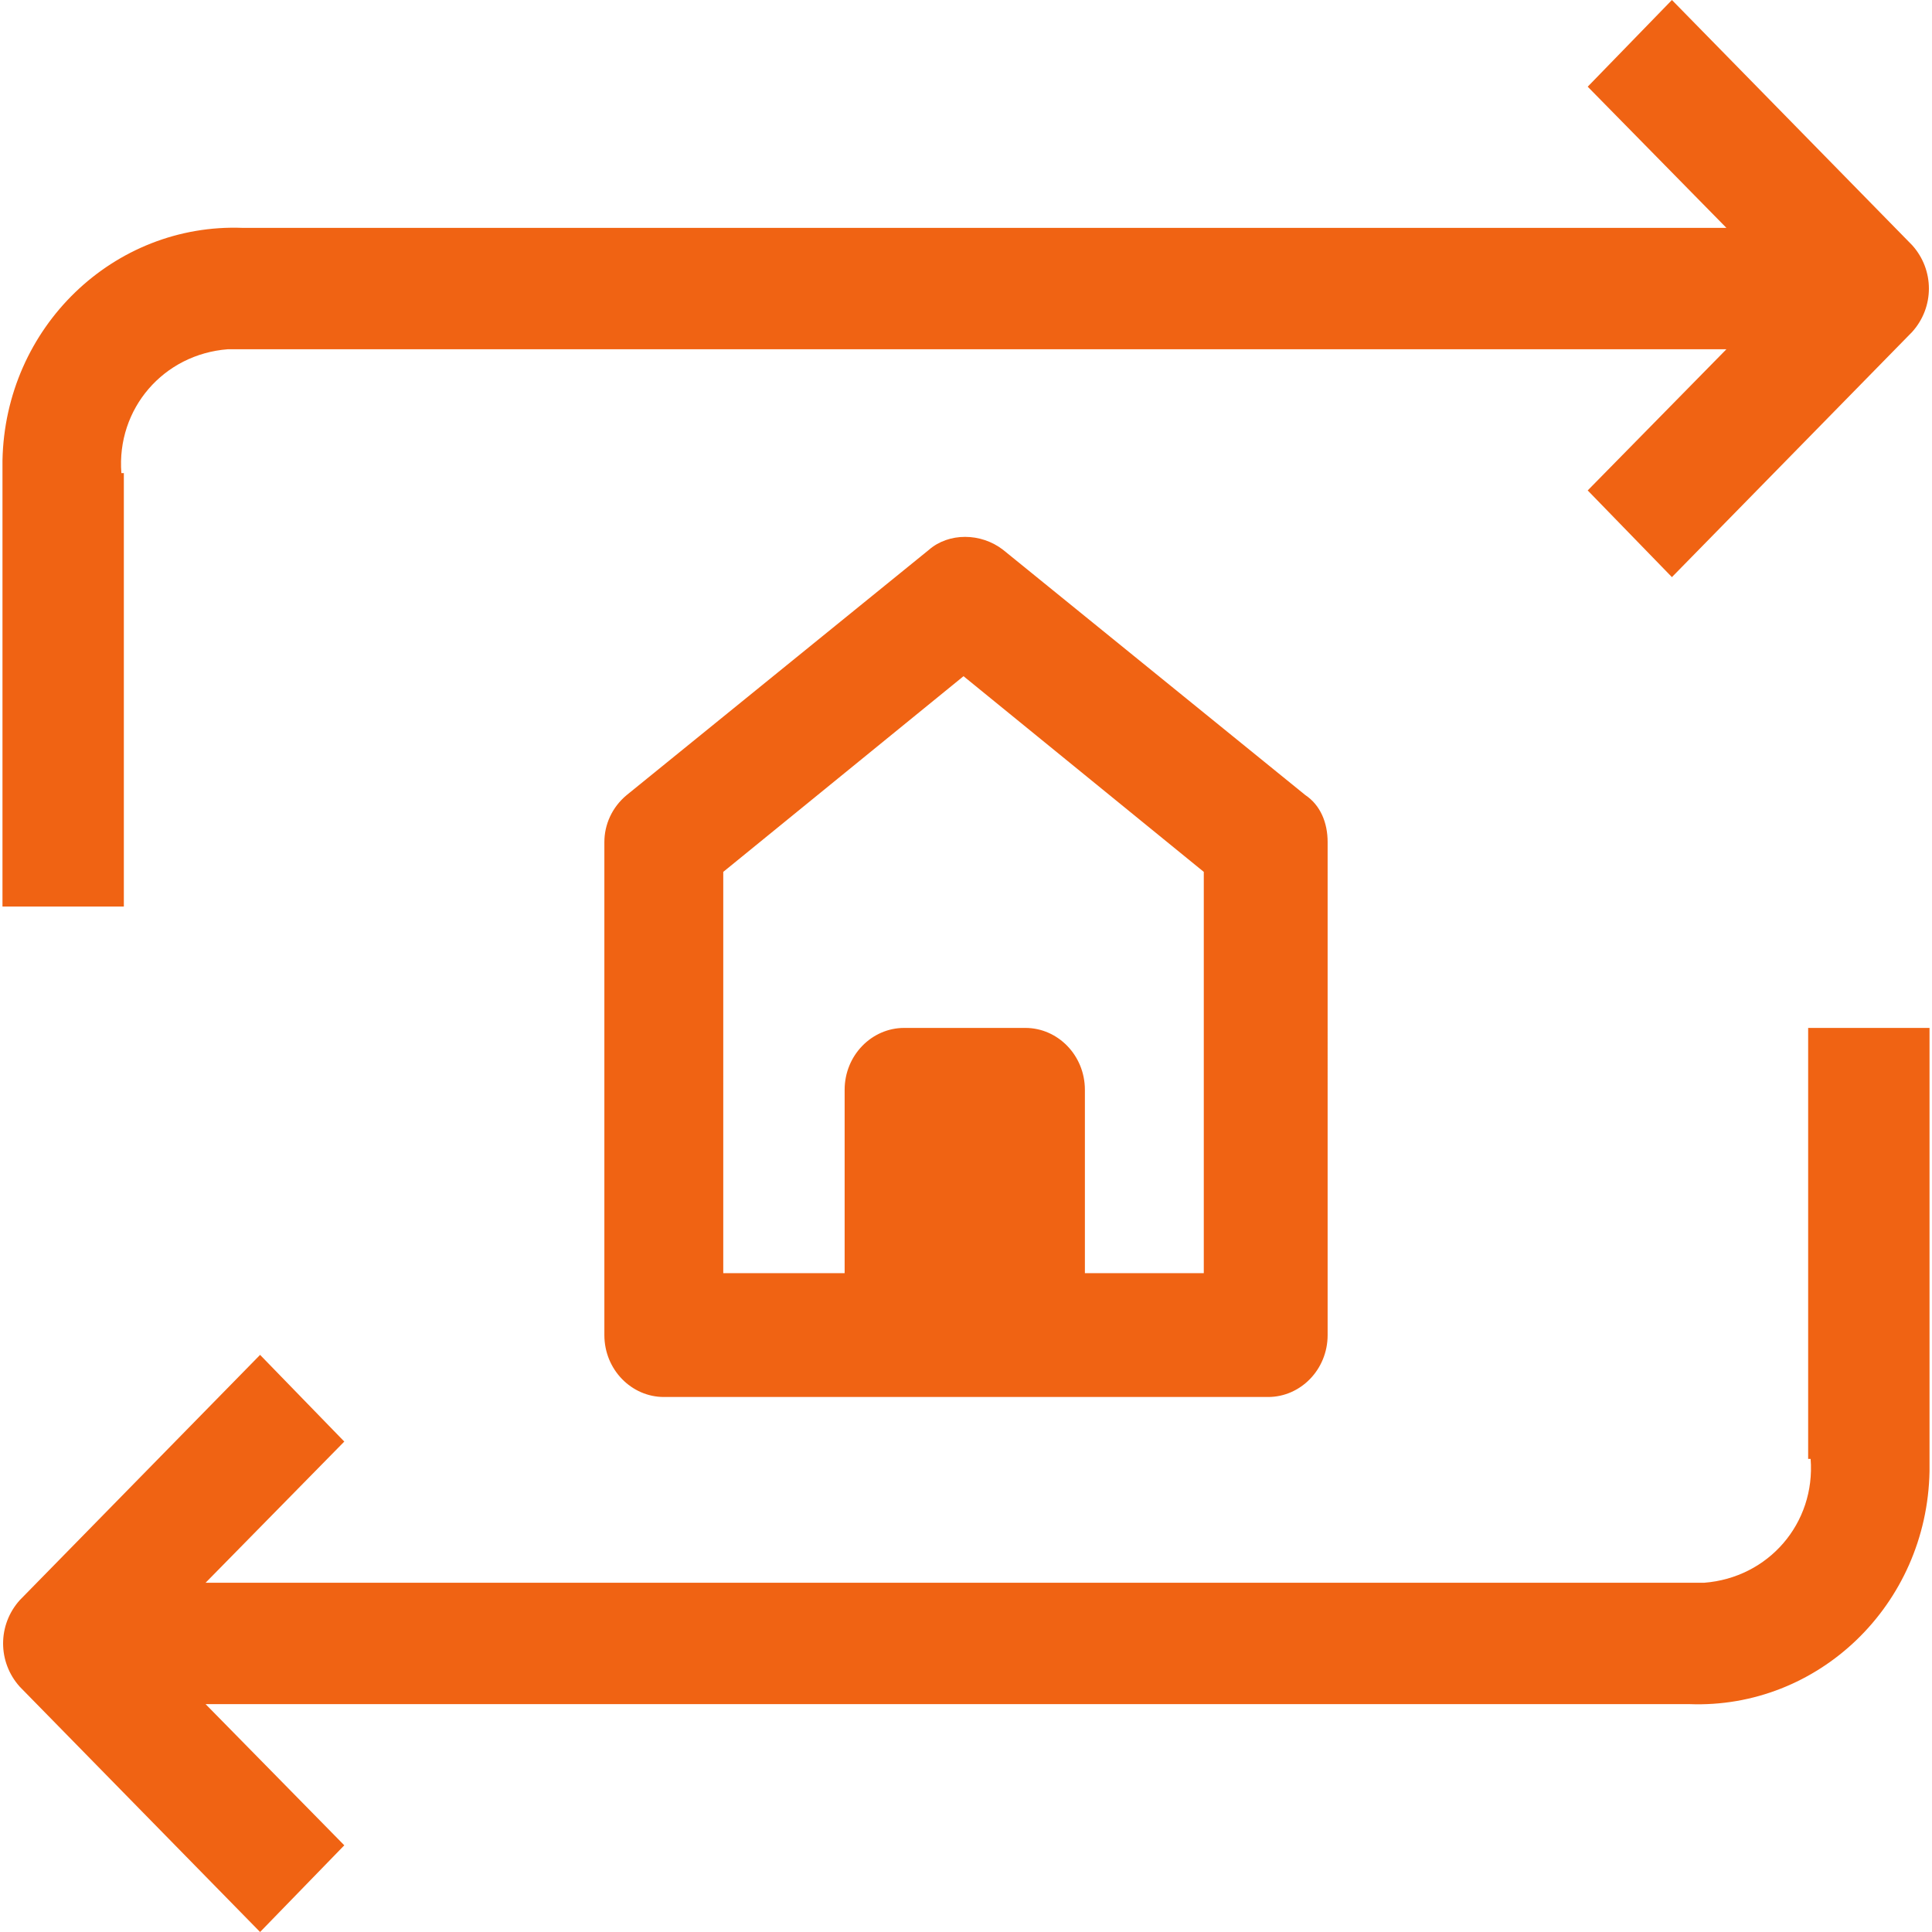
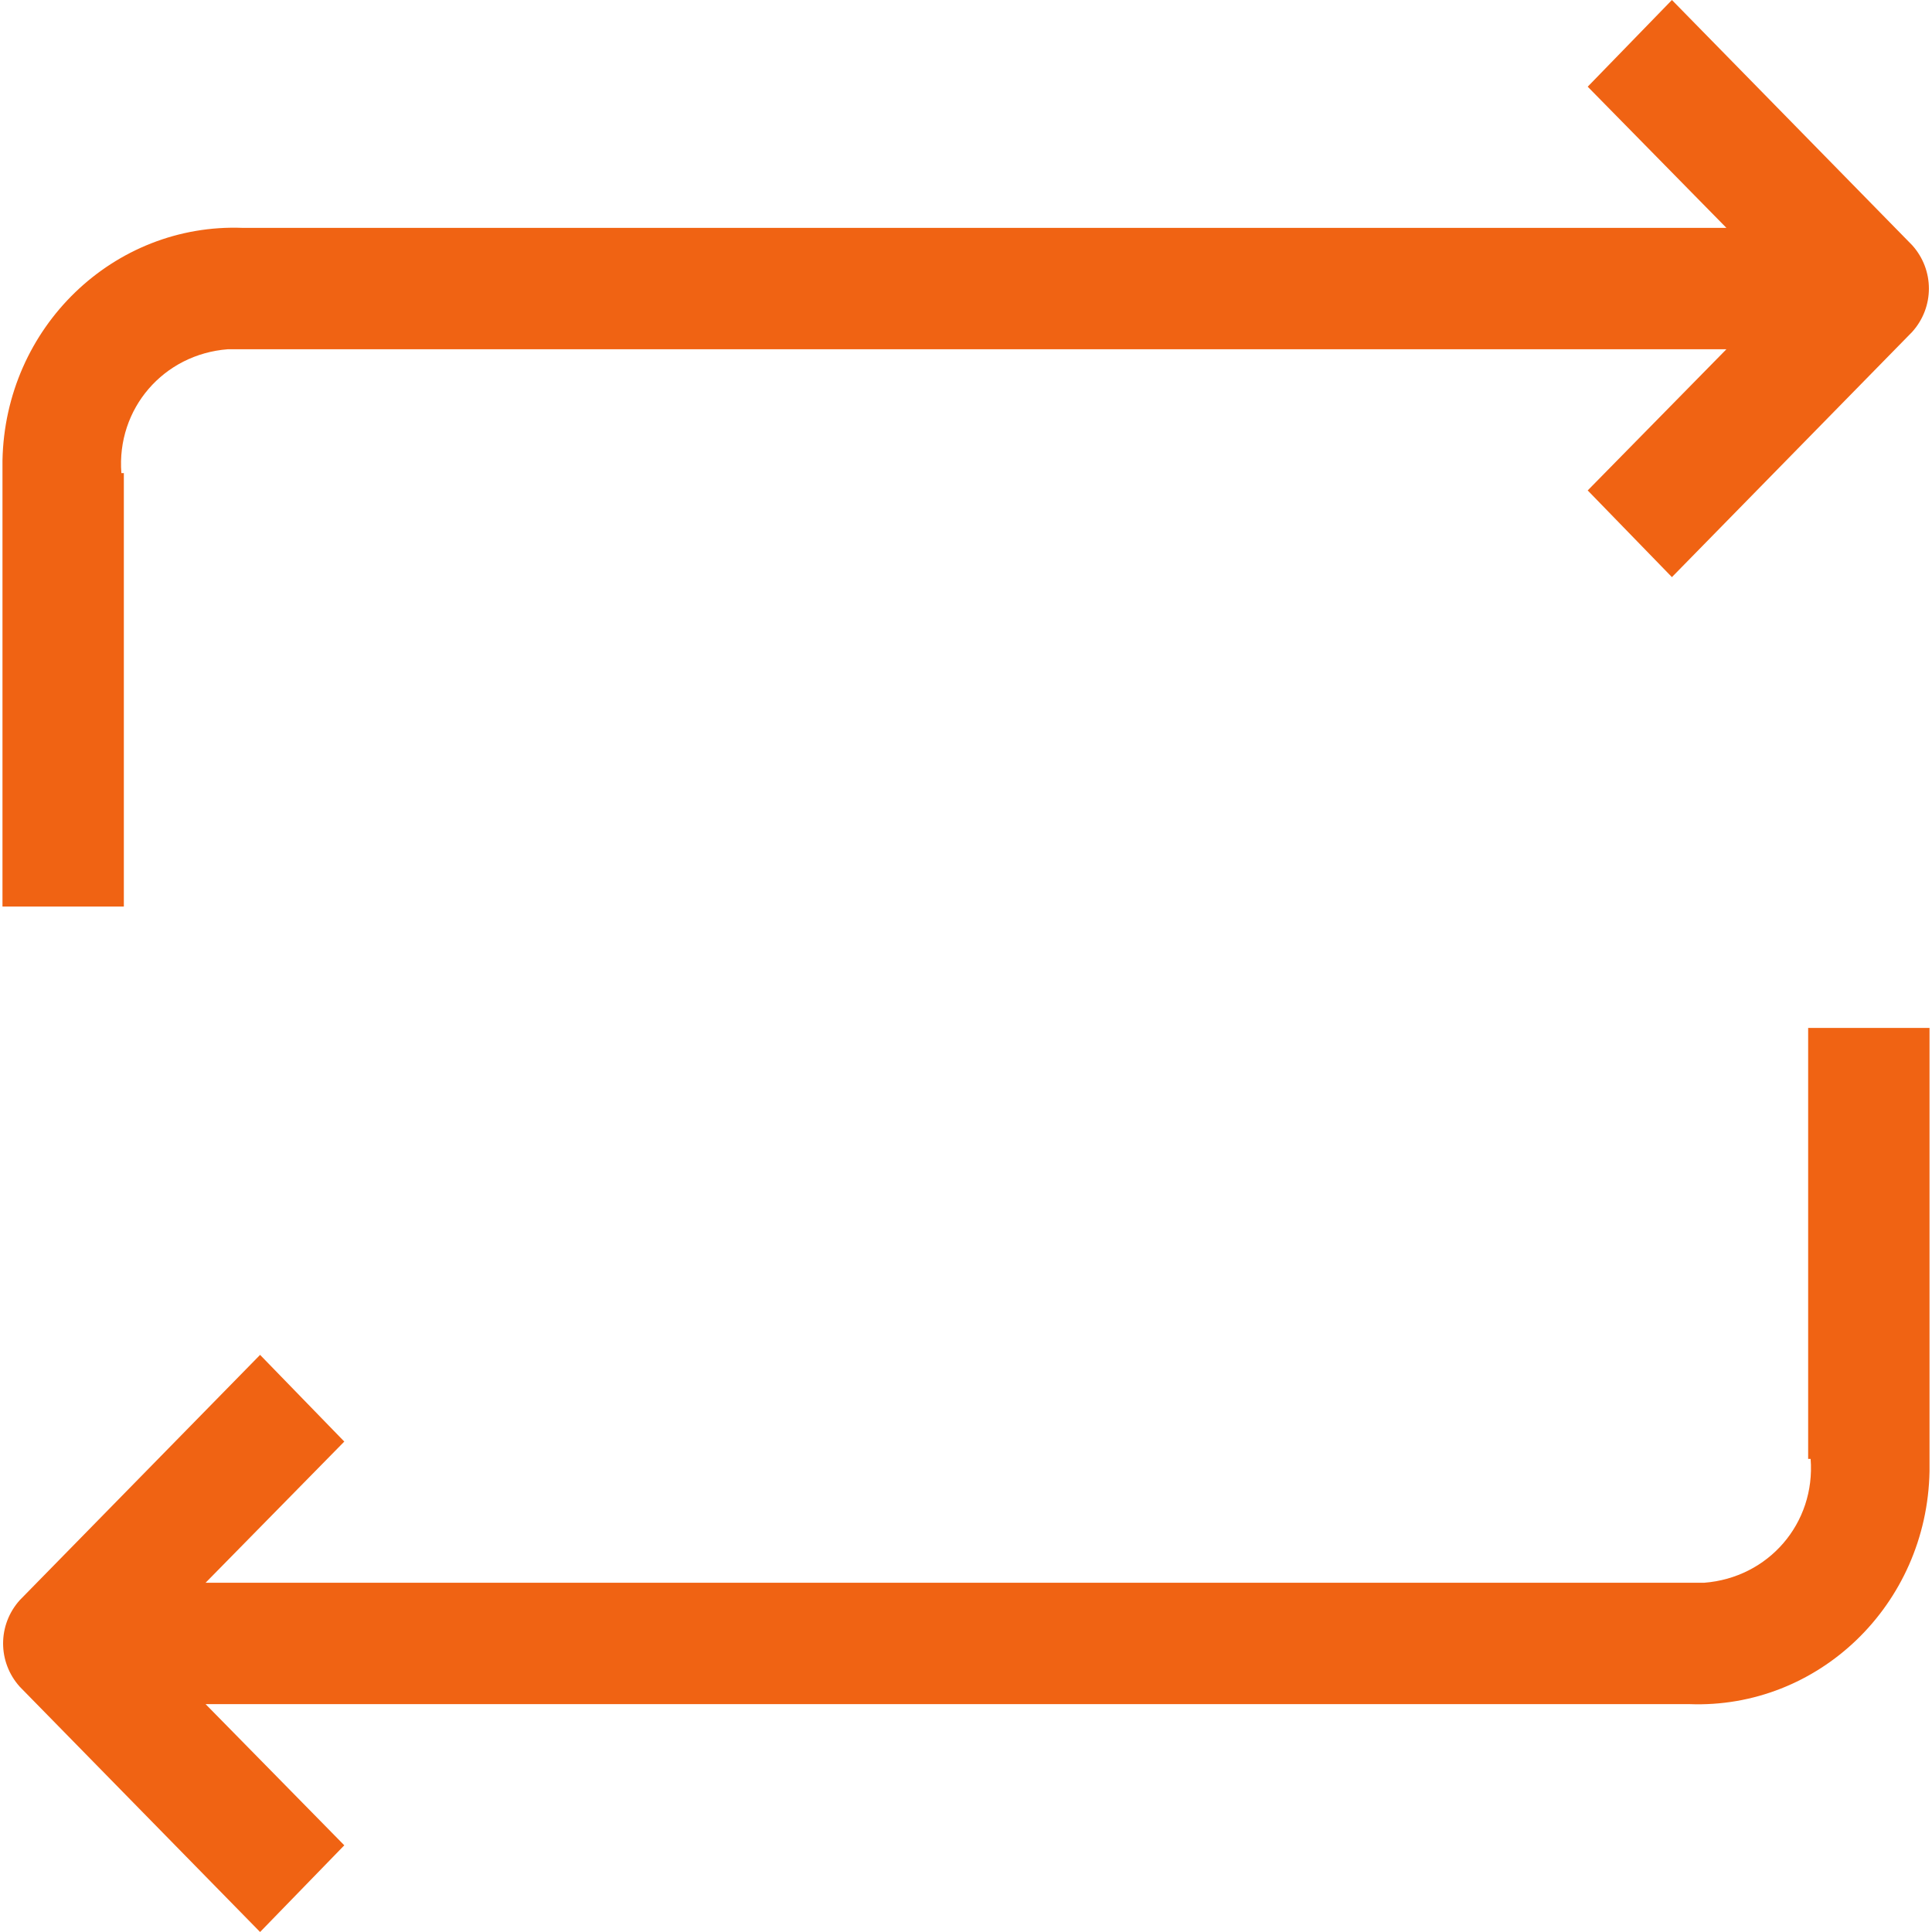
<svg xmlns="http://www.w3.org/2000/svg" version="1.1" id="レイヤー_1" x="0px" y="0px" viewBox="0 0 78 78" style="enable-background:new 0 0 78 78;" xml:space="preserve">
  <style type="text/css">
	.st0{fill:#F06313;}
</style>
  <g>
    <g id="_46-Speech_Bubble-Real_Estate_00000079447031176349349710000007915731992088942527_">
      <path class="st0" d="M4.9,19.1c-0.2-2.6,1.7-4.8,4.3-5c0.2,0,0.4,0,0.6,0h59.9l-5.6,5.7l3.4,3.5l9.7-9.9c0.9-1,0.9-2.5,0-3.5    L67.5,0l-3.4,3.5l5.6,5.7H9.8c-5.2-0.2-9.6,4-9.7,9.4c0,0.2,0,0.4,0,0.6v17.4H5V19.1H4.9z" />
      <path class="st0" d="M73.1,58.9c0.2,2.6-1.7,4.8-4.3,5c-0.2,0-0.4,0-0.6,0H8.3l5.6-5.7l-3.4-3.5l-9.7,9.9c-0.9,1-0.9,2.5,0,3.5    l9.7,9.9l3.4-3.5l-5.6-5.7h59.9c5.2,0.2,9.6-4,9.7-9.4c0-0.2,0-0.4,0-0.6V41.5H73v17.4H73.1z" />
-       <path class="st0" d="M40.5,22.2c-0.9-0.7-2.2-0.7-3,0l-12.2,9.9c-0.6,0.5-0.9,1.2-0.9,1.9v19.9c0,1.4,1.1,2.5,2.4,2.5h24.4    c1.3,0,2.4-1.1,2.4-2.5V34c0-0.8-0.3-1.5-0.9-1.9L40.5,22.2z M48.7,51.4h-4.9V44c0-1.4-1.1-2.5-2.4-2.5h-4.9    c-1.3,0-2.4,1.1-2.4,2.5v7.4h-4.9V35.2l9.7-7.9l9.7,7.9v16.2H48.7z" />
    </g>
  </g>
</svg>